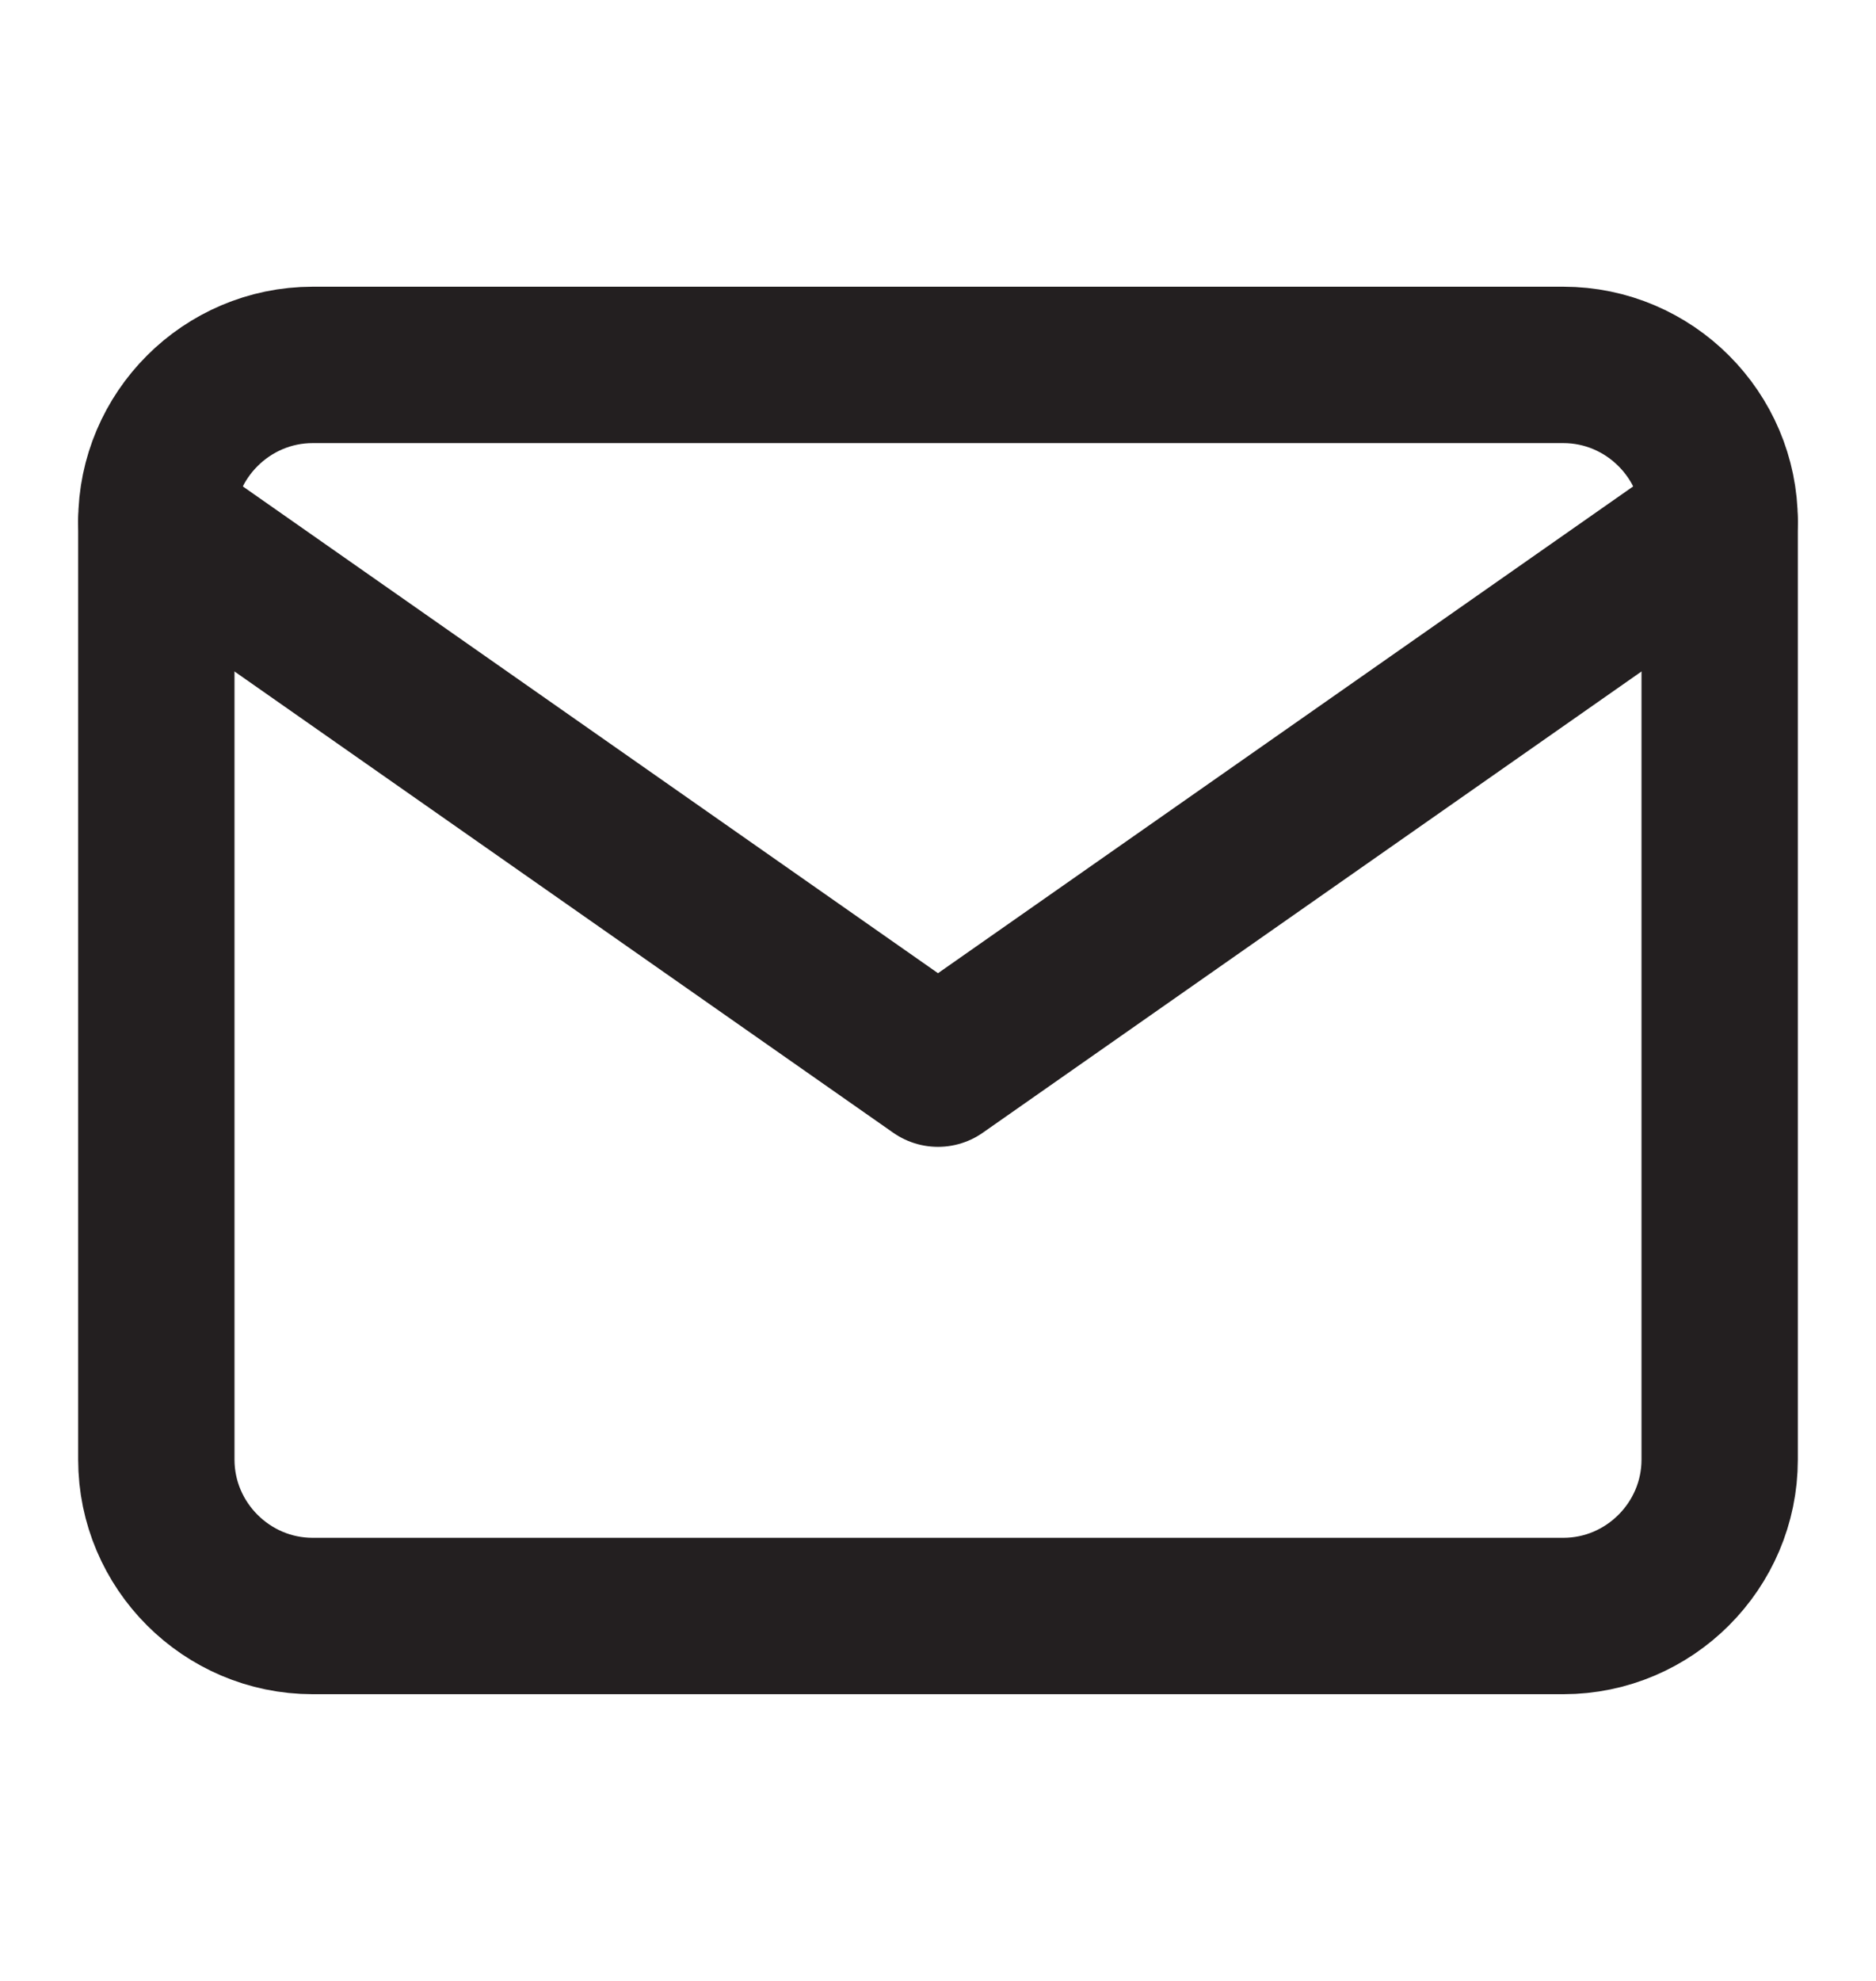
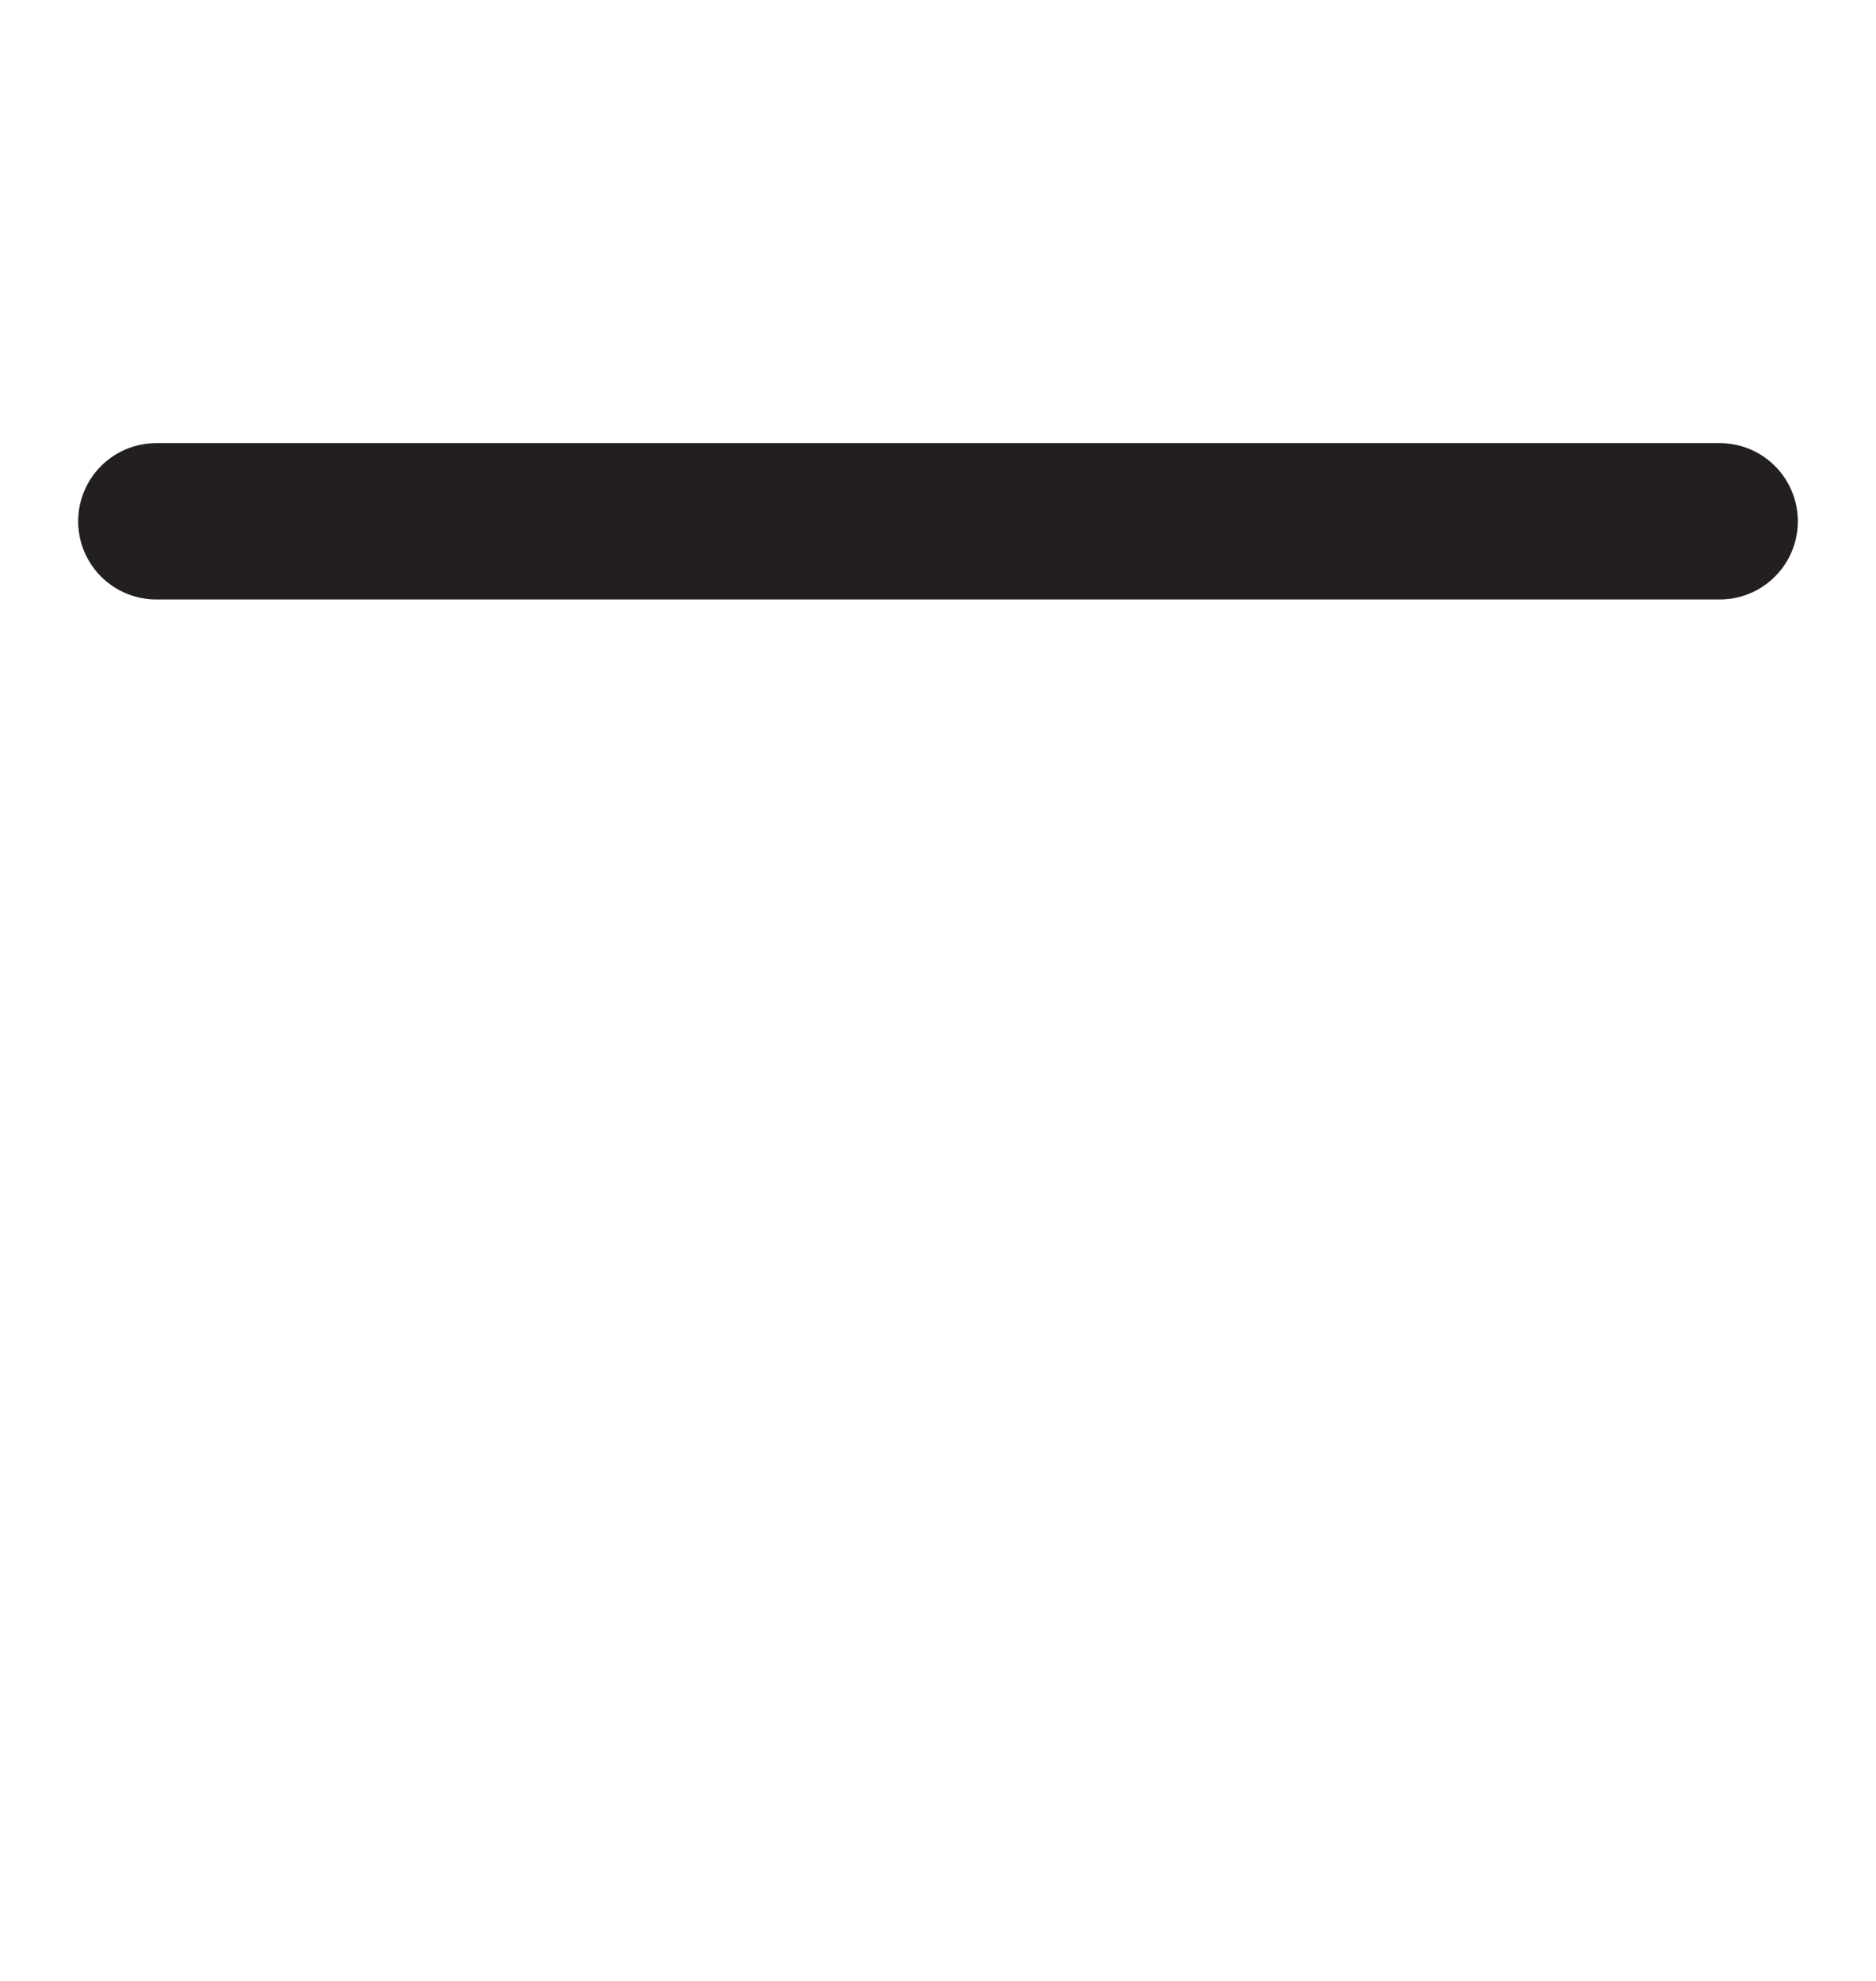
<svg xmlns="http://www.w3.org/2000/svg" width="18" height="19" viewBox="0 0 18 19" fill="none">
-   <path d="M3 3.5H15C15.825 3.5 16.5 4.175 16.5 5V14C16.5 14.825 15.825 15.5 15 15.5H3C2.175 15.5 1.5 14.825 1.5 14V5C1.5 4.175 2.175 3.5 3 3.5Z" stroke="#231F20" stroke-width="1.5" stroke-linecap="round" stroke-linejoin="round" />
-   <path d="M16.5 5L9 10.25L1.5 5" stroke="#231F20" stroke-width="1.5" stroke-linecap="round" stroke-linejoin="round" />
+   <path d="M16.5 5L1.5 5" stroke="#231F20" stroke-width="1.5" stroke-linecap="round" stroke-linejoin="round" />
</svg>